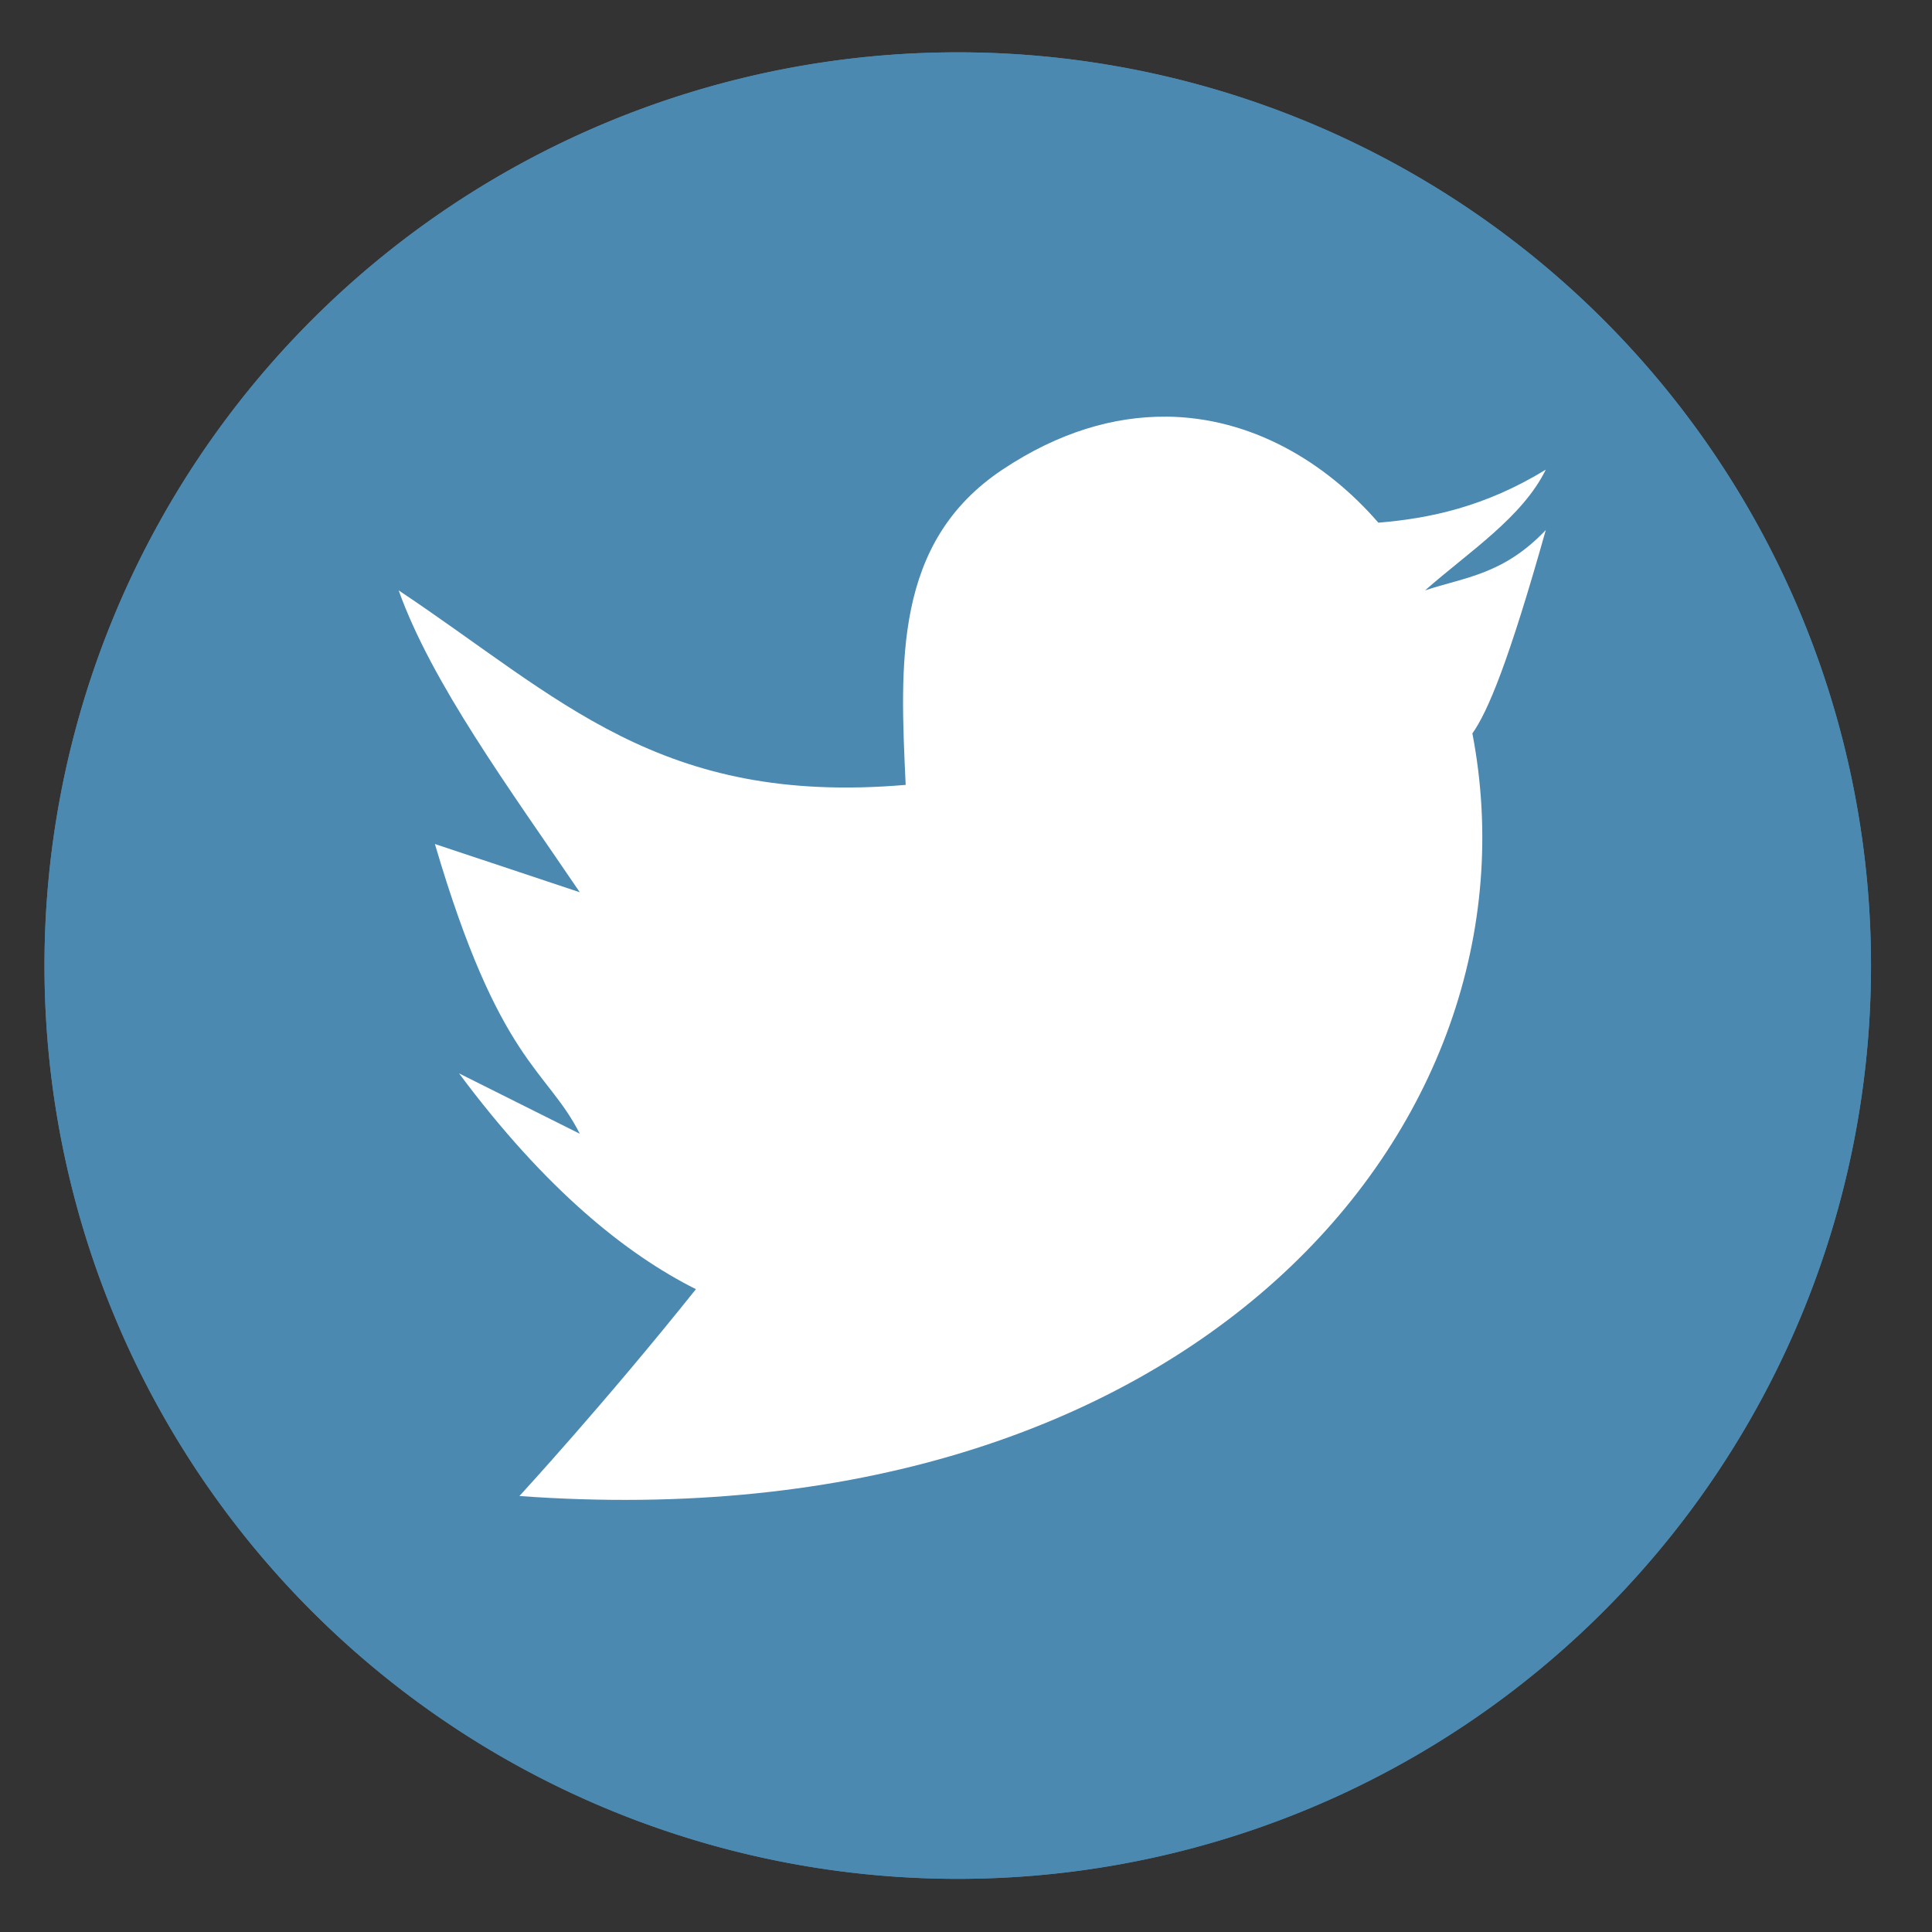
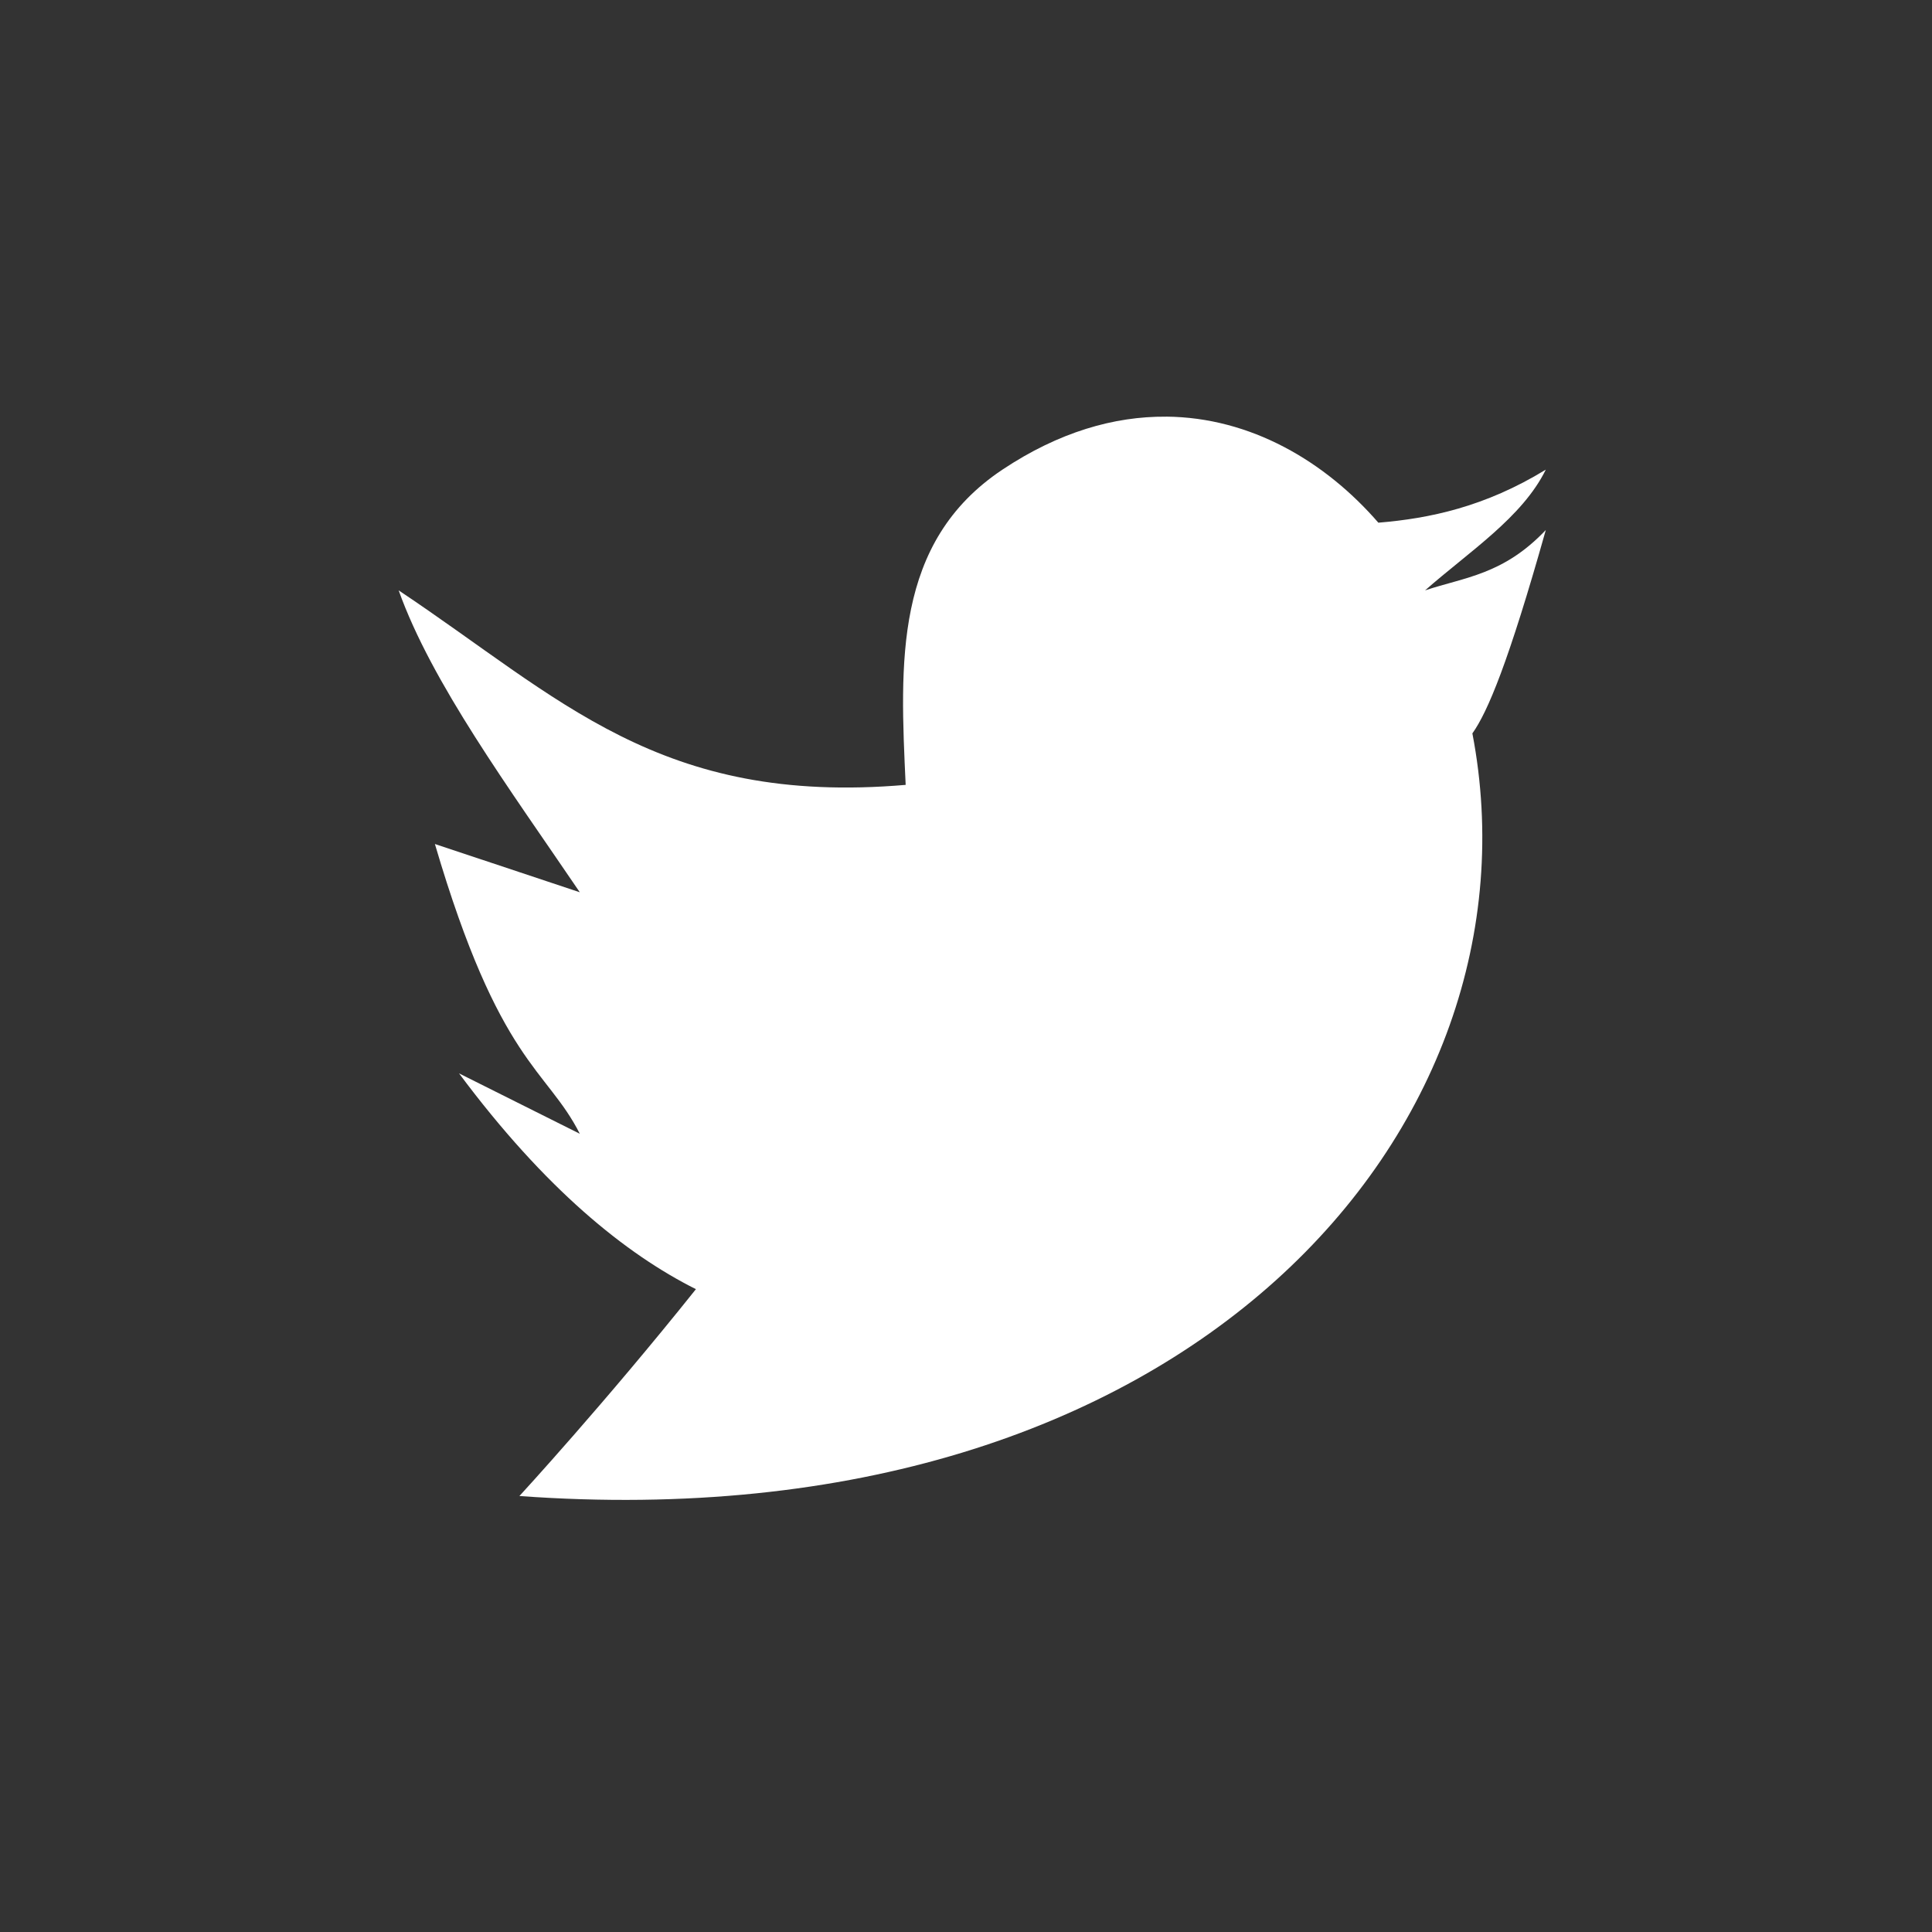
<svg xmlns="http://www.w3.org/2000/svg" height="48" width="48">
  <rect width="100%" height="100%" fill="#333333" stroke="none" />
  <g fill="#4c8ab1" opacity=".99" transform="matrix(1.15 0 0 1.15 -4.486 -7.526)">
-     <path d="m44.322 27.405a19.73 19.73 0 0 1 -19.73 19.73 19.73 19.73 0 0 1 -19.73-19.73 19.73 19.73 0 0 1 19.73-19.73 19.73 19.73 0 0 1 19.73 19.73z" />
-     <path d="m44.322 27.405a19.73 19.73 0 0 1 -19.73 19.73 19.73 19.73 0 0 1 -19.73-19.73 19.73 19.73 0 0 1 19.73-19.73 19.73 19.73 0 0 1 19.73 19.73z" />
-   </g>
+     </g>
  <path d="m28.969 10.352c-1.283-.01-2.658.379-4.064 1.316-2.708 1.805-2.543 4.812-2.404 7.832-6.116.523-8.585-2.159-12.596-4.832.818 2.296 2.751 4.925 4.5 7.5l-3.6-1.199c1.605 5.461 2.778 5.575 3.6 7.199l-3-1.5c2.14 2.873 4.138 4.485 5.885 5.361-2.252 2.821-4.385 5.139-4.385 5.139 16.666 1.211 25.549-9.178 23.676-18.947.38-.533.899-1.768 1.824-5.053-1.056 1.113-2.016 1.171-3 1.5 1.09-.96 2.417-1.813 3-3-1.512.926-2.89 1.213-4.16 1.318-1.321-1.523-3.172-2.618-5.275-2.635z" fill="#fff" />
</svg>